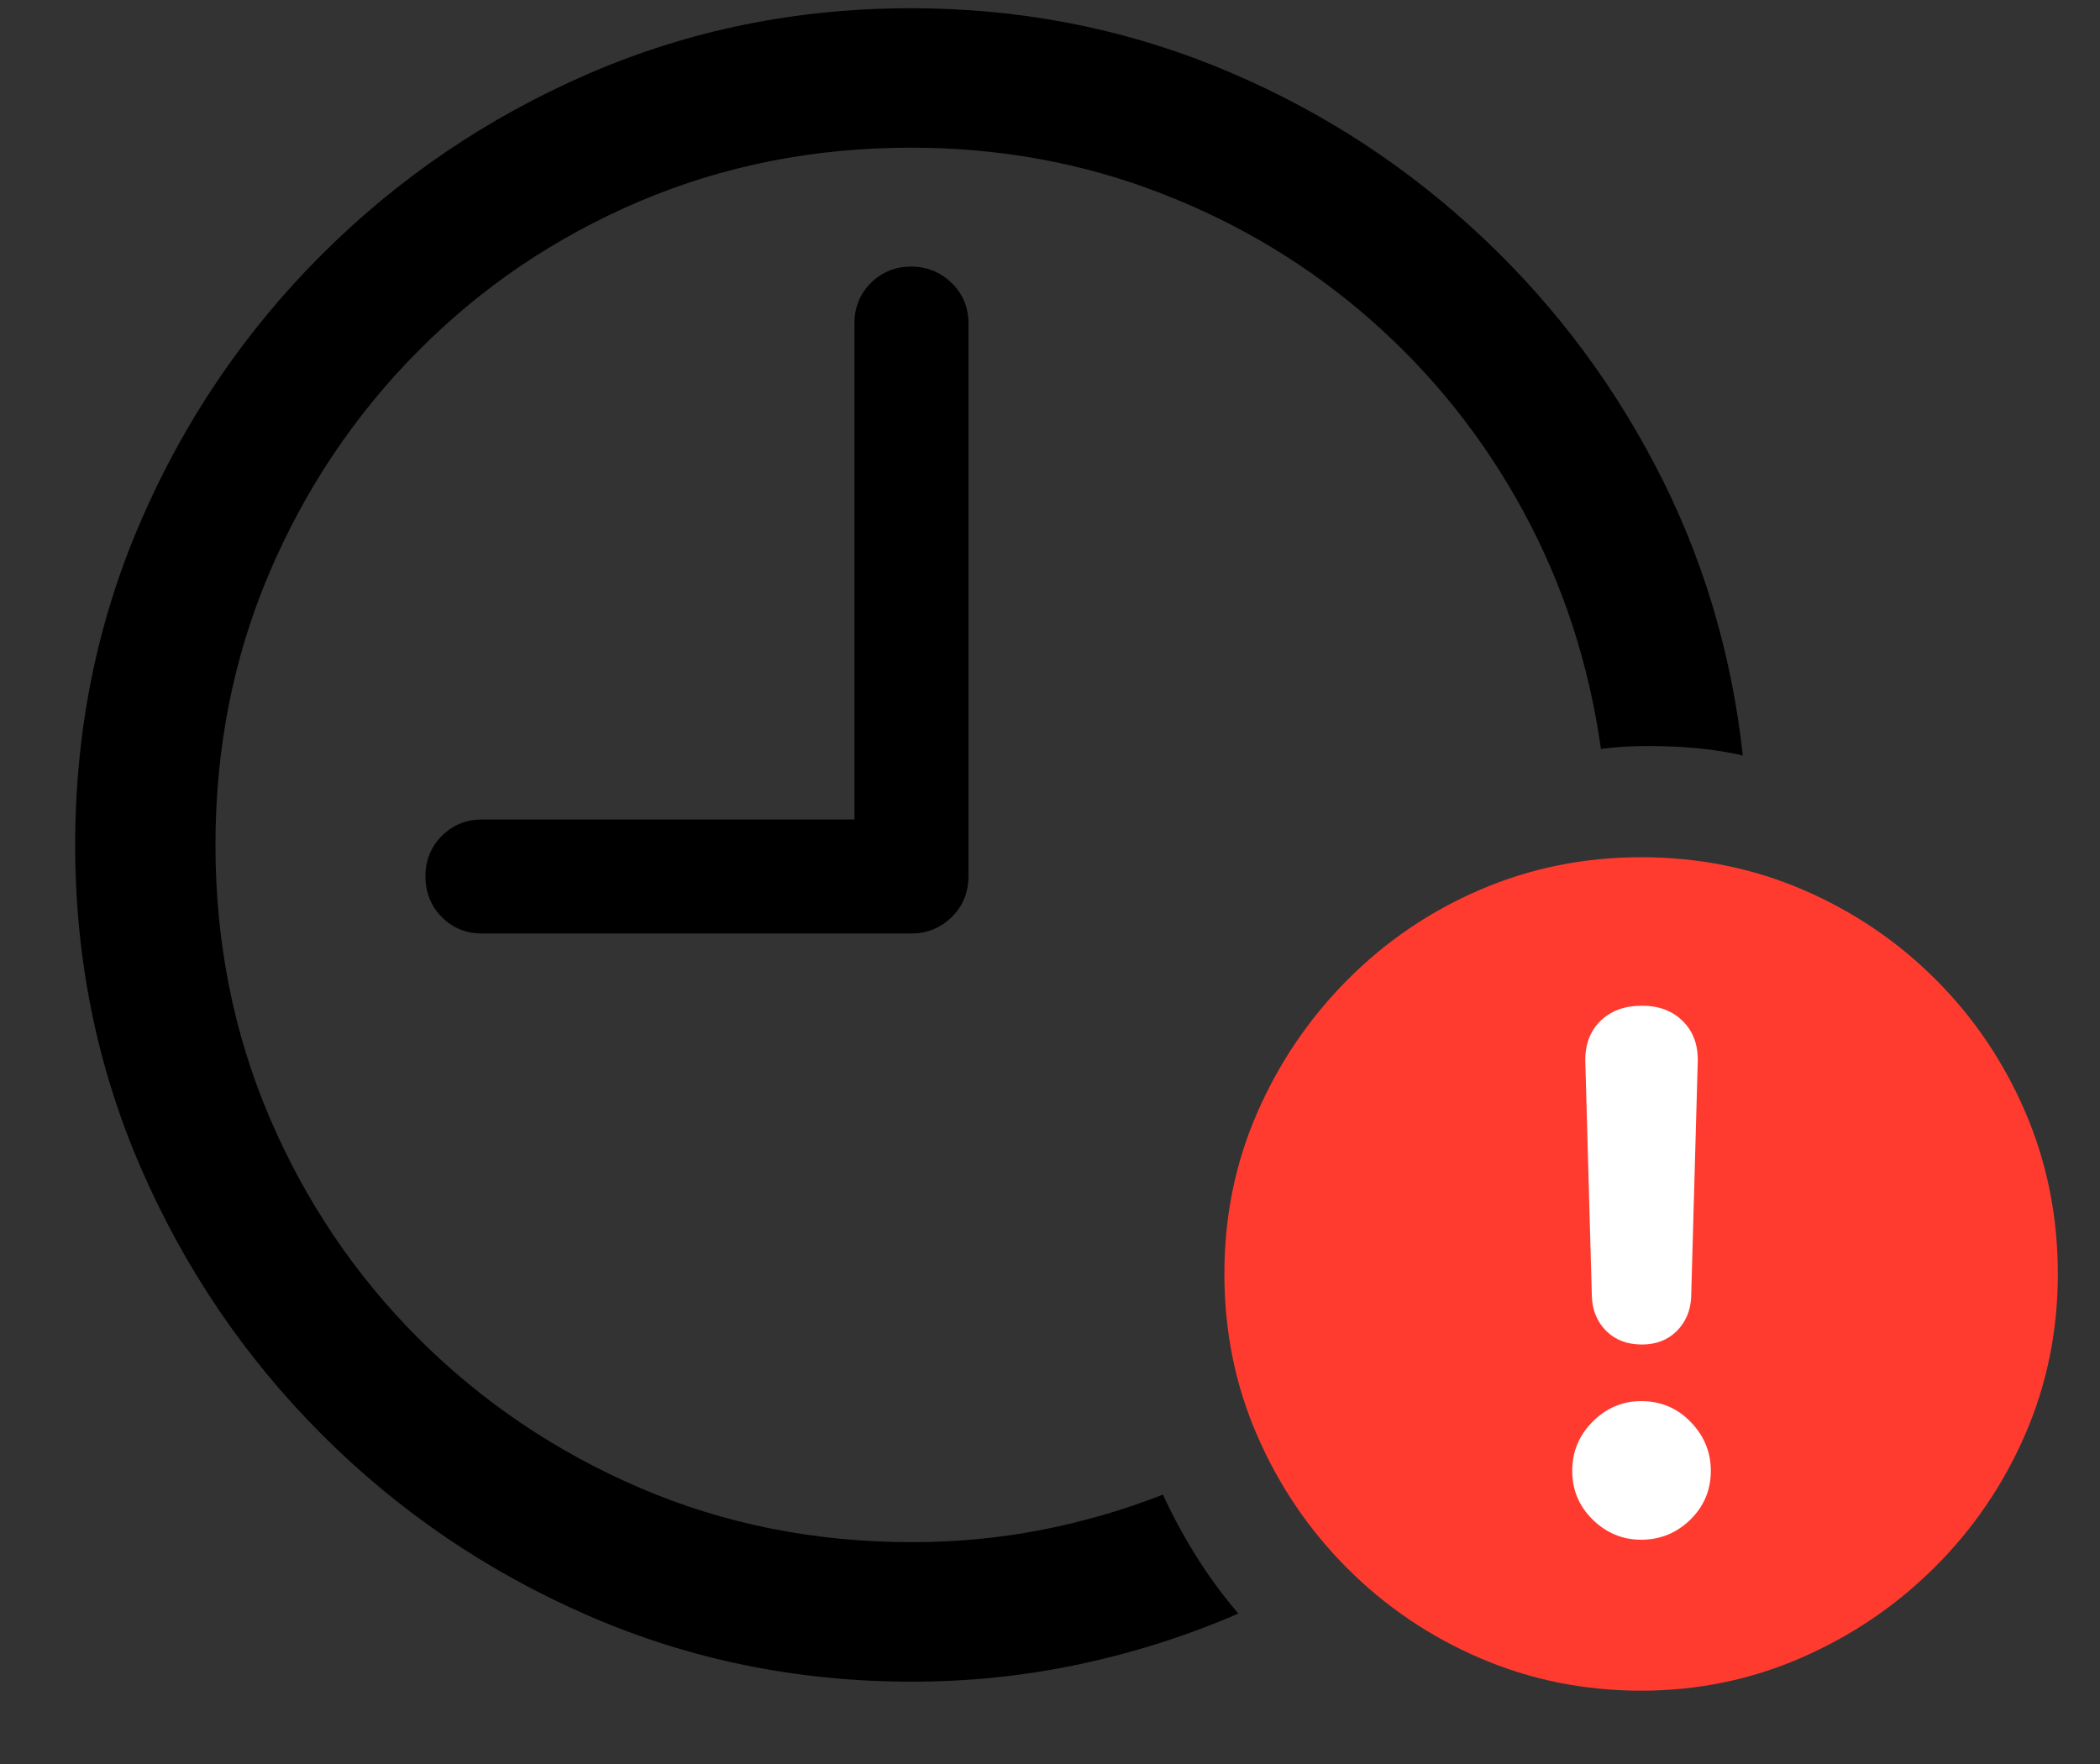
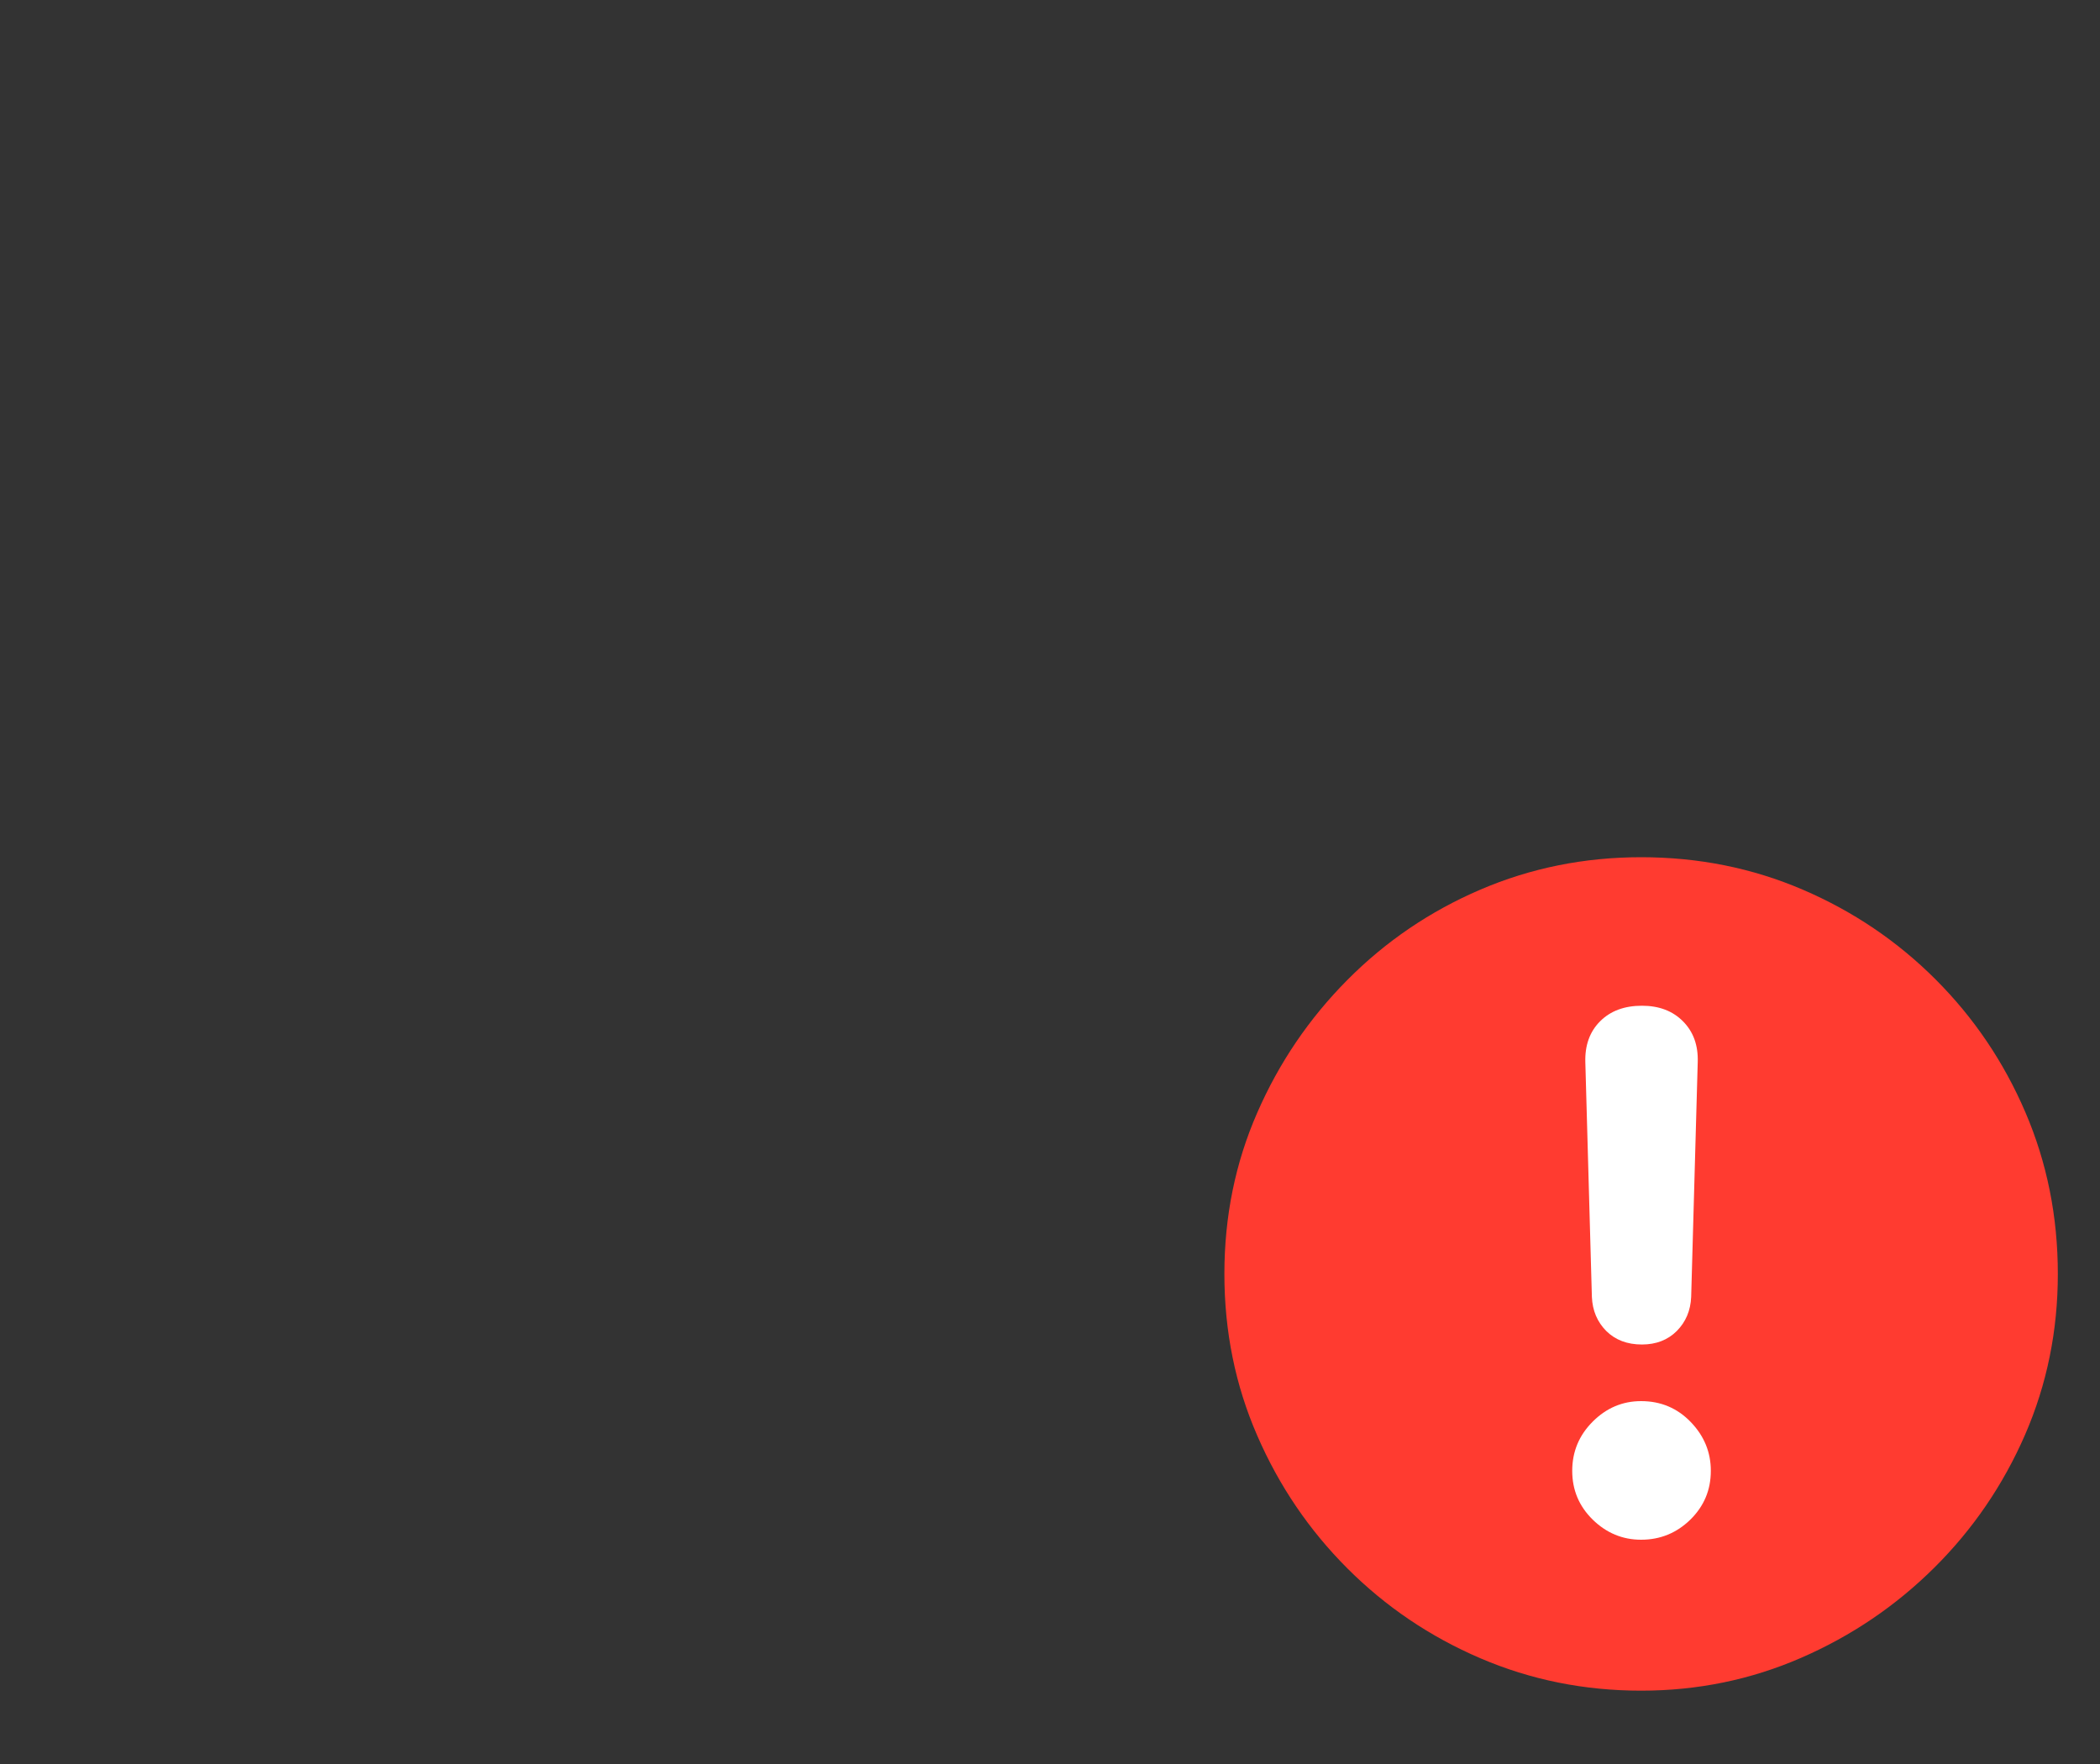
<svg xmlns="http://www.w3.org/2000/svg" width="25" height="21" viewBox="0 0 25 21" fill="none">
  <rect x="0" y="0" width="25" height="21" fill="#333333" stroke="none" />
  <g clip-path="url(#clip0_2_17664)">
-     <path d="M10.855 20.02C11.539 20.02 12.208 19.95 12.862 19.81C13.517 19.67 14.143 19.469 14.742 19.209C14.391 18.799 14.091 18.327 13.844 17.793C13.382 17.975 12.9 18.115 12.399 18.213C11.897 18.311 11.383 18.359 10.855 18.359C9.703 18.359 8.626 18.145 7.623 17.715C6.621 17.285 5.74 16.691 4.981 15.933C4.223 15.174 3.631 14.294 3.204 13.291C2.778 12.288 2.565 11.211 2.565 10.059C2.565 8.906 2.778 7.829 3.204 6.826C3.631 5.824 4.221 4.941 4.977 4.18C5.732 3.418 6.611 2.824 7.613 2.397C8.616 1.971 9.693 1.758 10.846 1.758C11.894 1.758 12.885 1.938 13.819 2.3C14.754 2.661 15.589 3.166 16.324 3.813C17.06 4.461 17.664 5.22 18.136 6.089C18.608 6.958 18.915 7.9 19.059 8.916C19.3 8.883 19.579 8.874 19.898 8.887C20.218 8.9 20.501 8.936 20.748 8.994C20.611 7.751 20.26 6.592 19.693 5.518C19.127 4.443 18.395 3.499 17.496 2.686C16.598 1.872 15.582 1.237 14.449 0.781C13.316 0.326 12.115 0.098 10.846 0.098C9.485 0.098 8.204 0.358 7.003 0.879C5.802 1.4 4.742 2.119 3.824 3.037C2.906 3.955 2.189 5.015 1.671 6.216C1.153 7.417 0.895 8.698 0.895 10.059C0.895 11.419 1.155 12.7 1.676 13.901C2.197 15.102 2.916 16.162 3.834 17.08C4.752 17.998 5.812 18.717 7.013 19.238C8.214 19.759 9.495 20.02 10.855 20.02ZM5.738 11.113H10.846C11.035 11.113 11.196 11.048 11.329 10.918C11.463 10.788 11.529 10.625 11.529 10.43V3.848C11.529 3.659 11.463 3.499 11.329 3.369C11.196 3.239 11.035 3.174 10.846 3.174C10.657 3.174 10.498 3.239 10.367 3.369C10.237 3.499 10.172 3.659 10.172 3.848V9.756H5.738C5.55 9.756 5.39 9.821 5.26 9.951C5.13 10.081 5.065 10.241 5.065 10.43C5.065 10.625 5.13 10.788 5.26 10.918C5.39 11.048 5.55 11.113 5.738 11.113Z" fill="black" />
    <path d="M19.537 20.127C20.208 20.127 20.843 19.997 21.442 19.736C22.04 19.476 22.569 19.118 23.028 18.662C23.487 18.206 23.847 17.679 24.108 17.08C24.368 16.481 24.498 15.843 24.498 15.166C24.498 14.482 24.369 13.841 24.112 13.242C23.855 12.643 23.499 12.116 23.043 11.66C22.587 11.204 22.06 10.848 21.461 10.591C20.862 10.334 20.221 10.205 19.537 10.205C18.86 10.205 18.222 10.334 17.623 10.591C17.024 10.848 16.497 11.206 16.041 11.665C15.585 12.124 15.227 12.651 14.967 13.247C14.706 13.843 14.576 14.482 14.576 15.166C14.576 15.85 14.706 16.491 14.967 17.09C15.227 17.689 15.585 18.216 16.041 18.672C16.497 19.128 17.024 19.484 17.623 19.741C18.222 19.998 18.86 20.127 19.537 20.127Z" fill="#FF3B30" />
    <path d="M19.537 18.33C19.316 18.33 19.124 18.25 18.961 18.091C18.798 17.931 18.717 17.738 18.717 17.51C18.717 17.282 18.798 17.087 18.961 16.924C19.124 16.761 19.316 16.68 19.537 16.68C19.771 16.68 19.968 16.763 20.128 16.929C20.288 17.095 20.367 17.288 20.367 17.51C20.367 17.738 20.286 17.931 20.123 18.091C19.96 18.25 19.765 18.33 19.537 18.33ZM19.547 16.006C19.371 16.006 19.23 15.952 19.122 15.845C19.015 15.737 18.958 15.602 18.951 15.44L18.873 12.646C18.867 12.445 18.925 12.282 19.049 12.158C19.173 12.034 19.339 11.973 19.547 11.973C19.749 11.973 19.912 12.034 20.035 12.158C20.159 12.282 20.218 12.445 20.211 12.646L20.133 15.44C20.126 15.602 20.069 15.737 19.962 15.845C19.855 15.952 19.716 16.006 19.547 16.006Z" fill="white" />
  </g>
  <defs>
    <clipPath id="clip0_2_17664">
      <rect width="23.604" height="20.127" fill="white" transform="translate(0.895)" />
    </clipPath>
  </defs>
</svg>